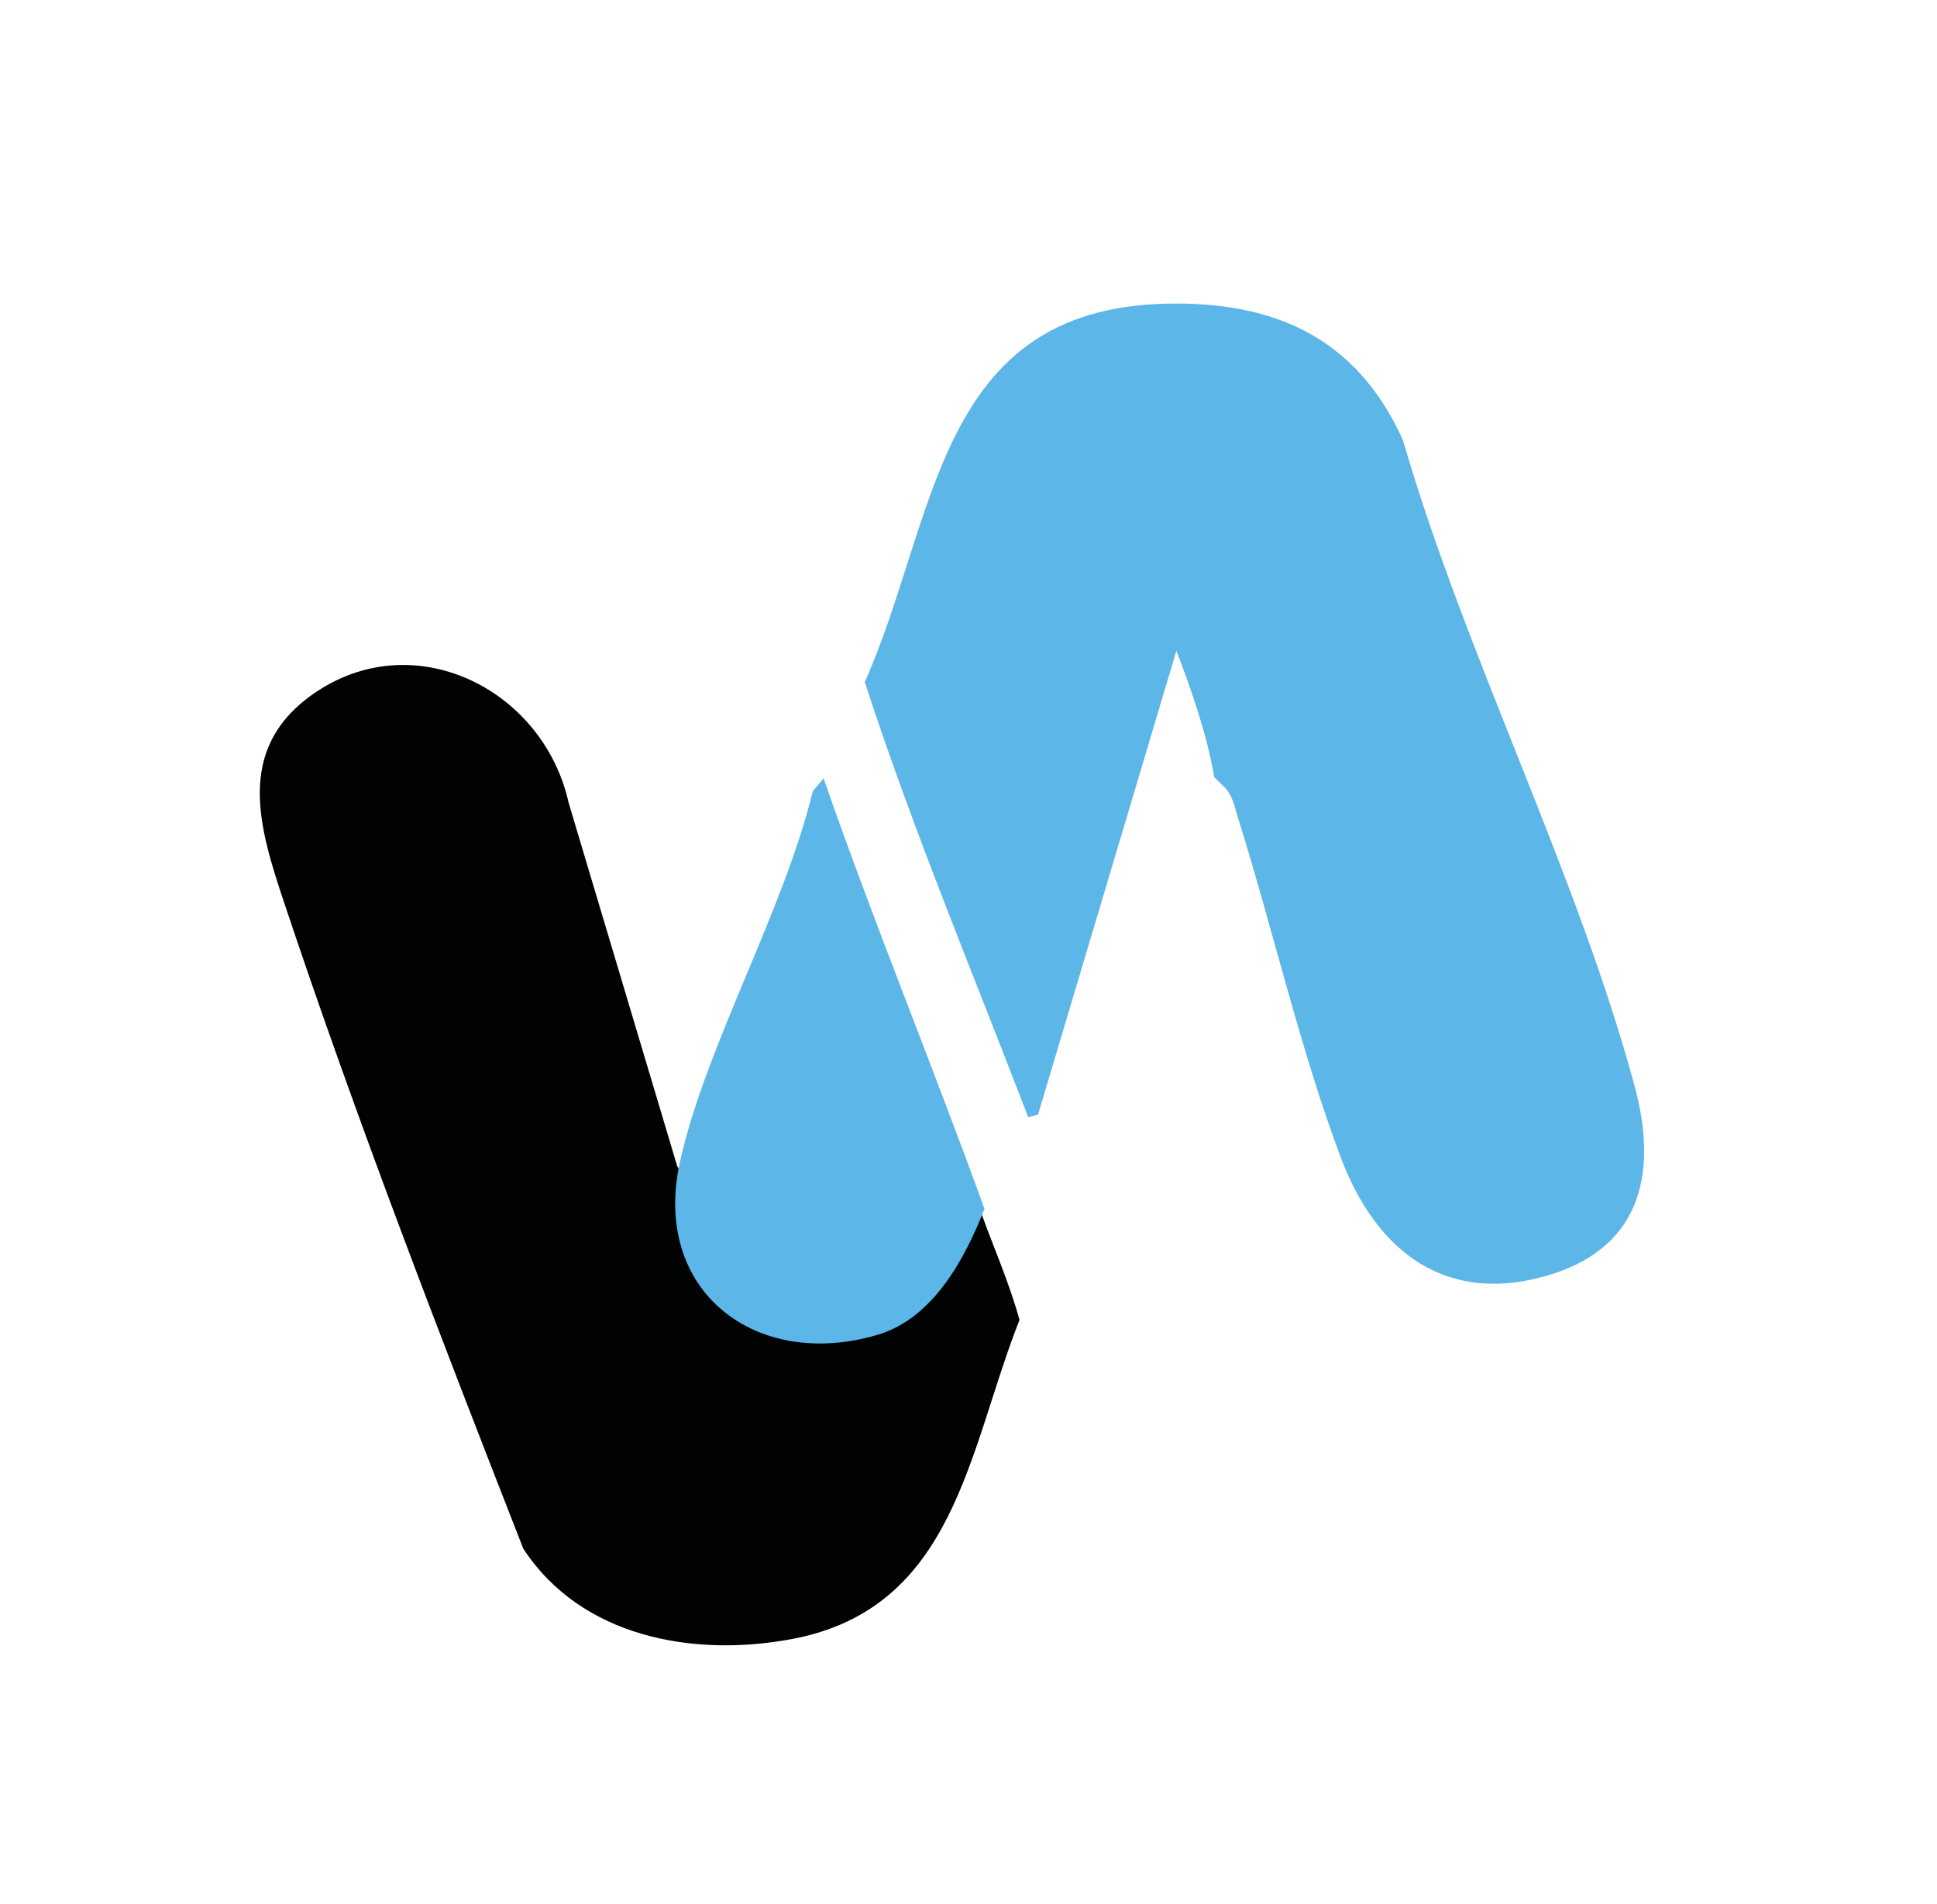
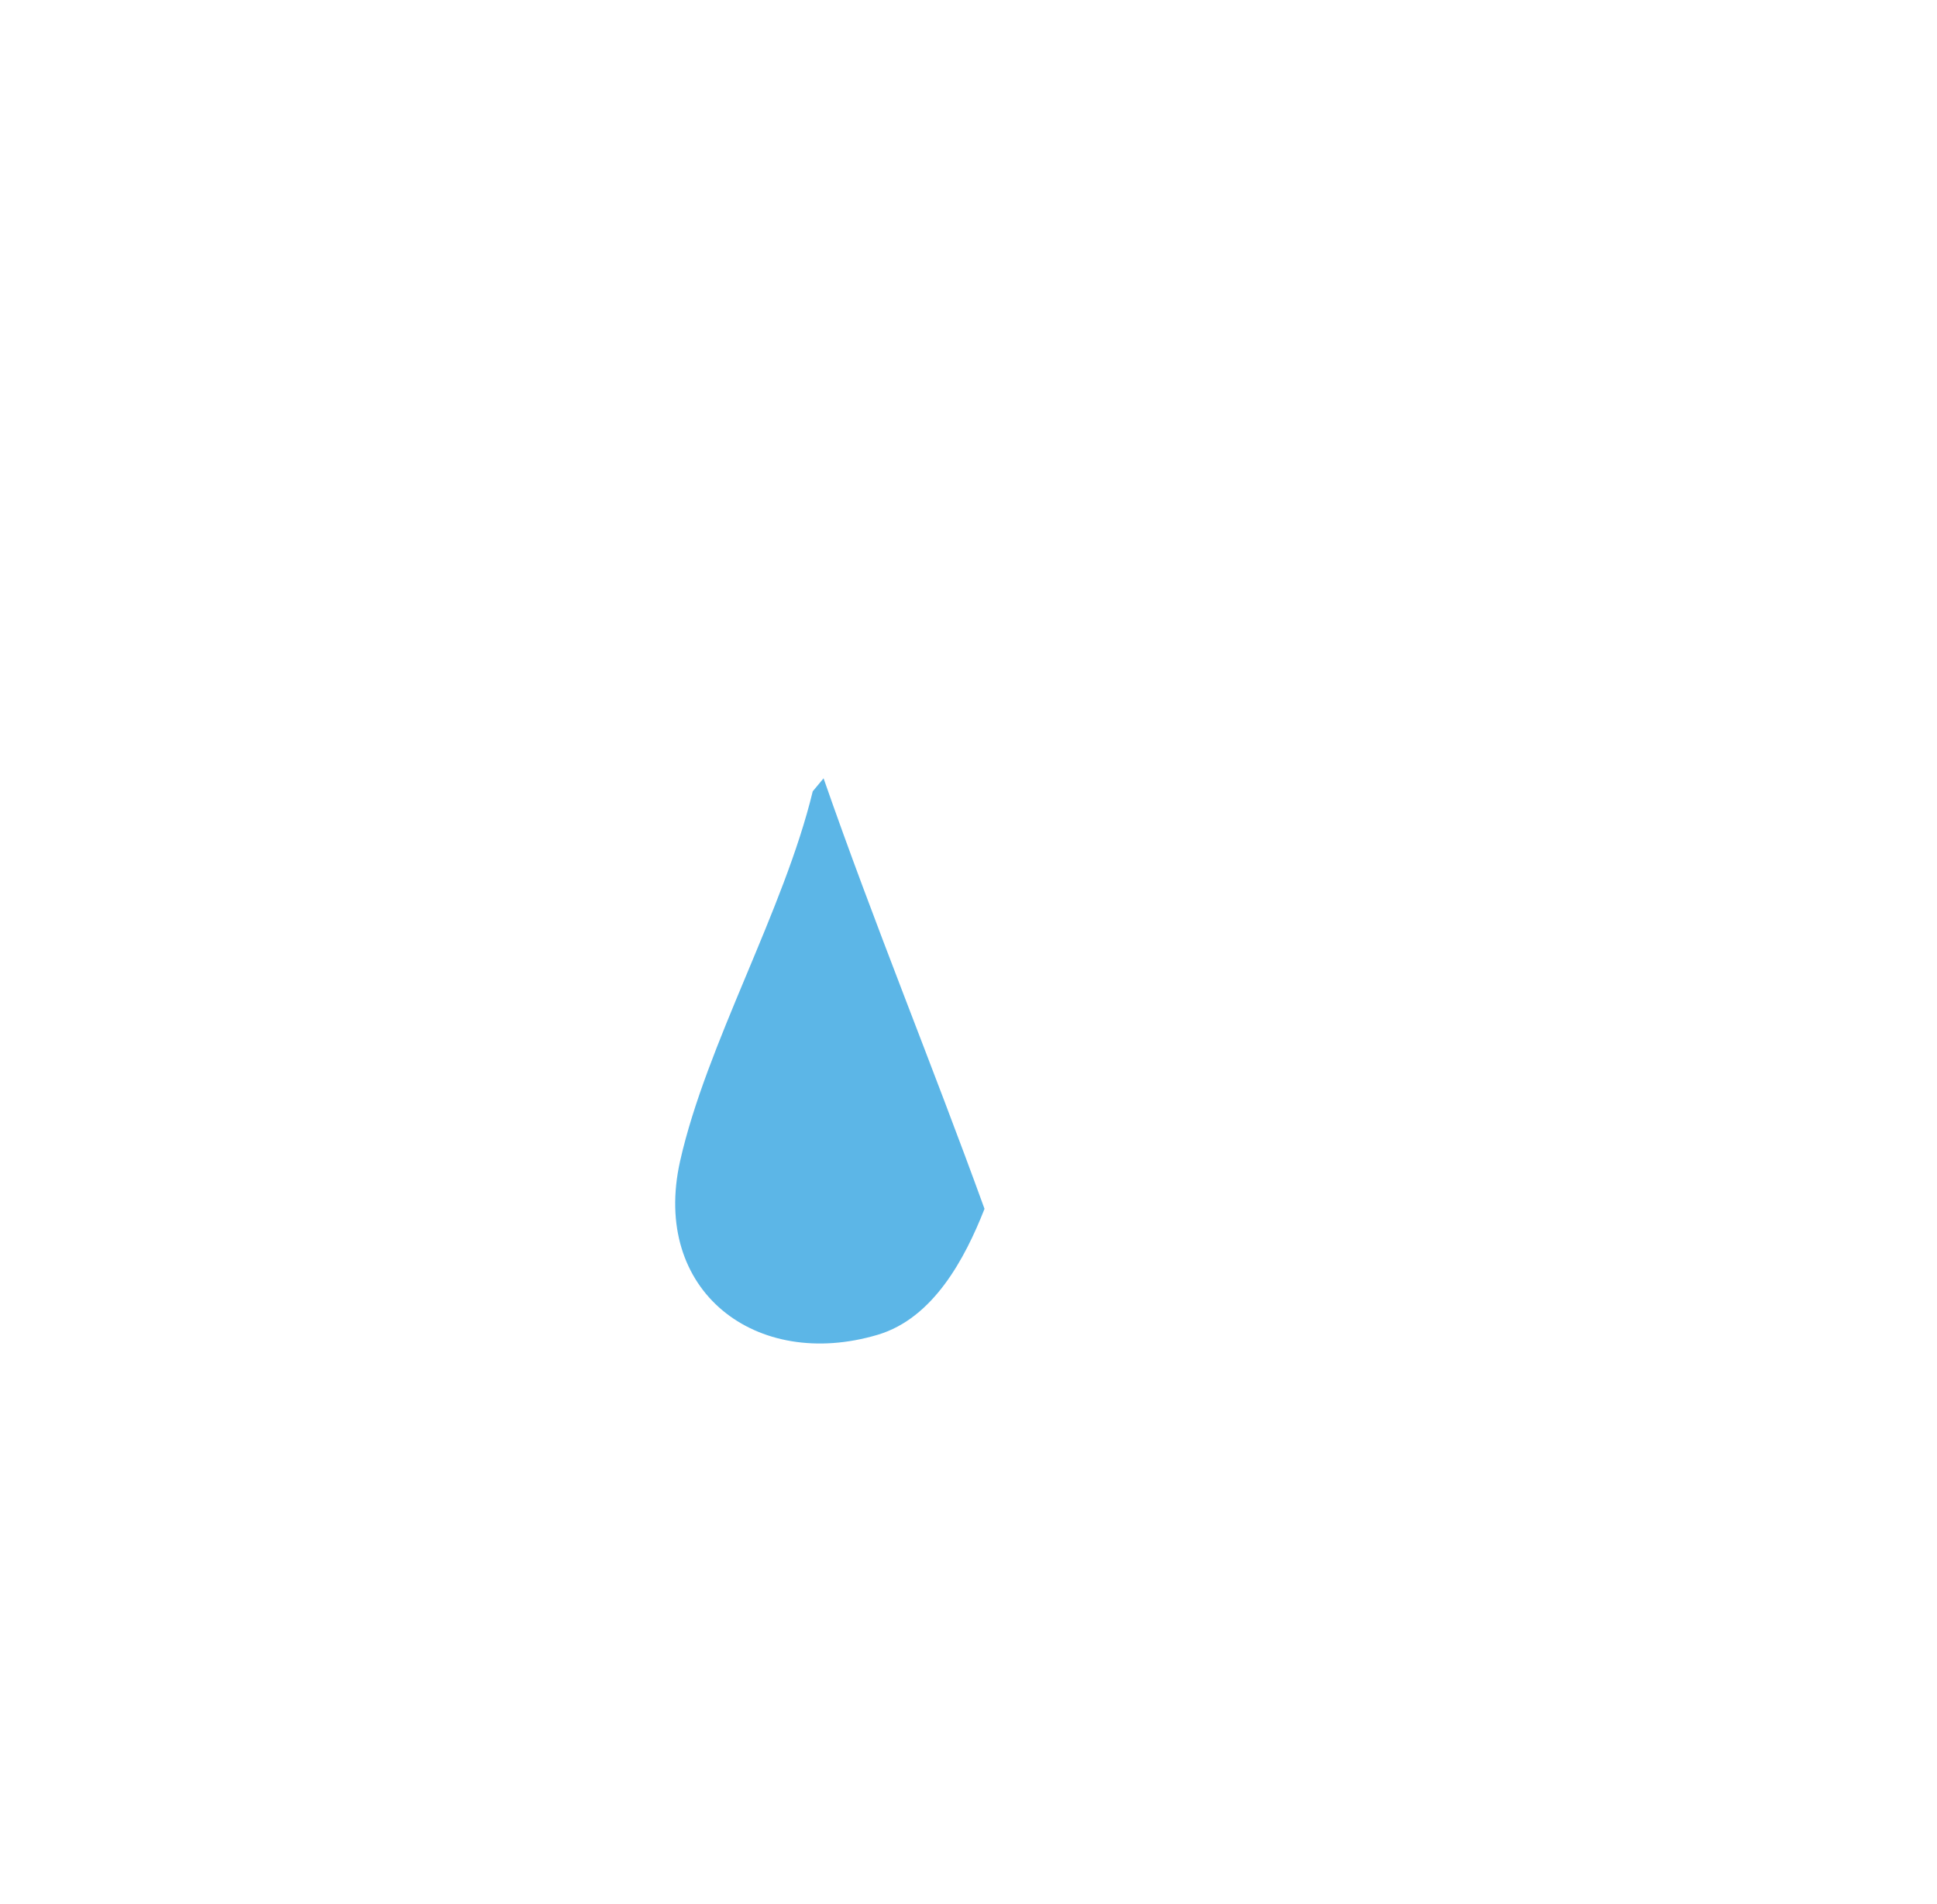
<svg xmlns="http://www.w3.org/2000/svg" id="Capa_4" data-name="Capa 4" viewBox="0 0 915.64 900">
  <defs>
    <style>
      .cls-1 {
        fill: #010202;
      }

      .cls-2 {
        fill: #5cb6e7;
      }
    </style>
  </defs>
-   <path class="cls-2" d="M578.54,371.79l-4.59-4.54c-3.41-20.42-10.84-41.19-17.85-59.68l-65.4,219.21-4.66,1.23c-26.18-68.22-54.73-136.41-77.25-205.64,34.4-77.45,33.68-175.98,141.89-178.83,51.87-1.36,90.78,16.26,112.5,64.47,29.3,101.12,82.51,205.04,109.6,305.62,10.59,39.31,3.82,74.86-38.95,88.49-49.38,15.74-83.04-10.17-99.83-54.54-19.09-50.43-32.38-108.81-48.75-160.91-1.58-5.01-2.64-11.29-6.71-14.87" />
-   <path class="cls-1" d="M320.13,551.21l3.12,5.34c-13.74,93.63,112.97,103.9,135.6,19.1l5.17-1.83c6.02,16.62,13.23,32.93,17.91,50.03-24.28,61.3-30.18,136.44-107.86,150.87-46.59,8.65-99.4-.96-126.73-42.82-39.21-100.23-78.6-202.16-112.76-304.5-11.89-35.61-23.84-72.9,13.02-99.09,47.25-33.58,109.17-3.04,121.22,51.18l51.31,171.71Z" />
  <path class="cls-2" d="M465.39,571.34c-9.28,23.57-24.22,51.7-50.46,59.51-57.53,17.12-107.24-20.62-93.43-82.12,12.34-54.93,49.06-118.36,62.69-174.72l5.12-6.16c23.79,68.39,51.42,135.43,76.08,203.49" />
</svg>